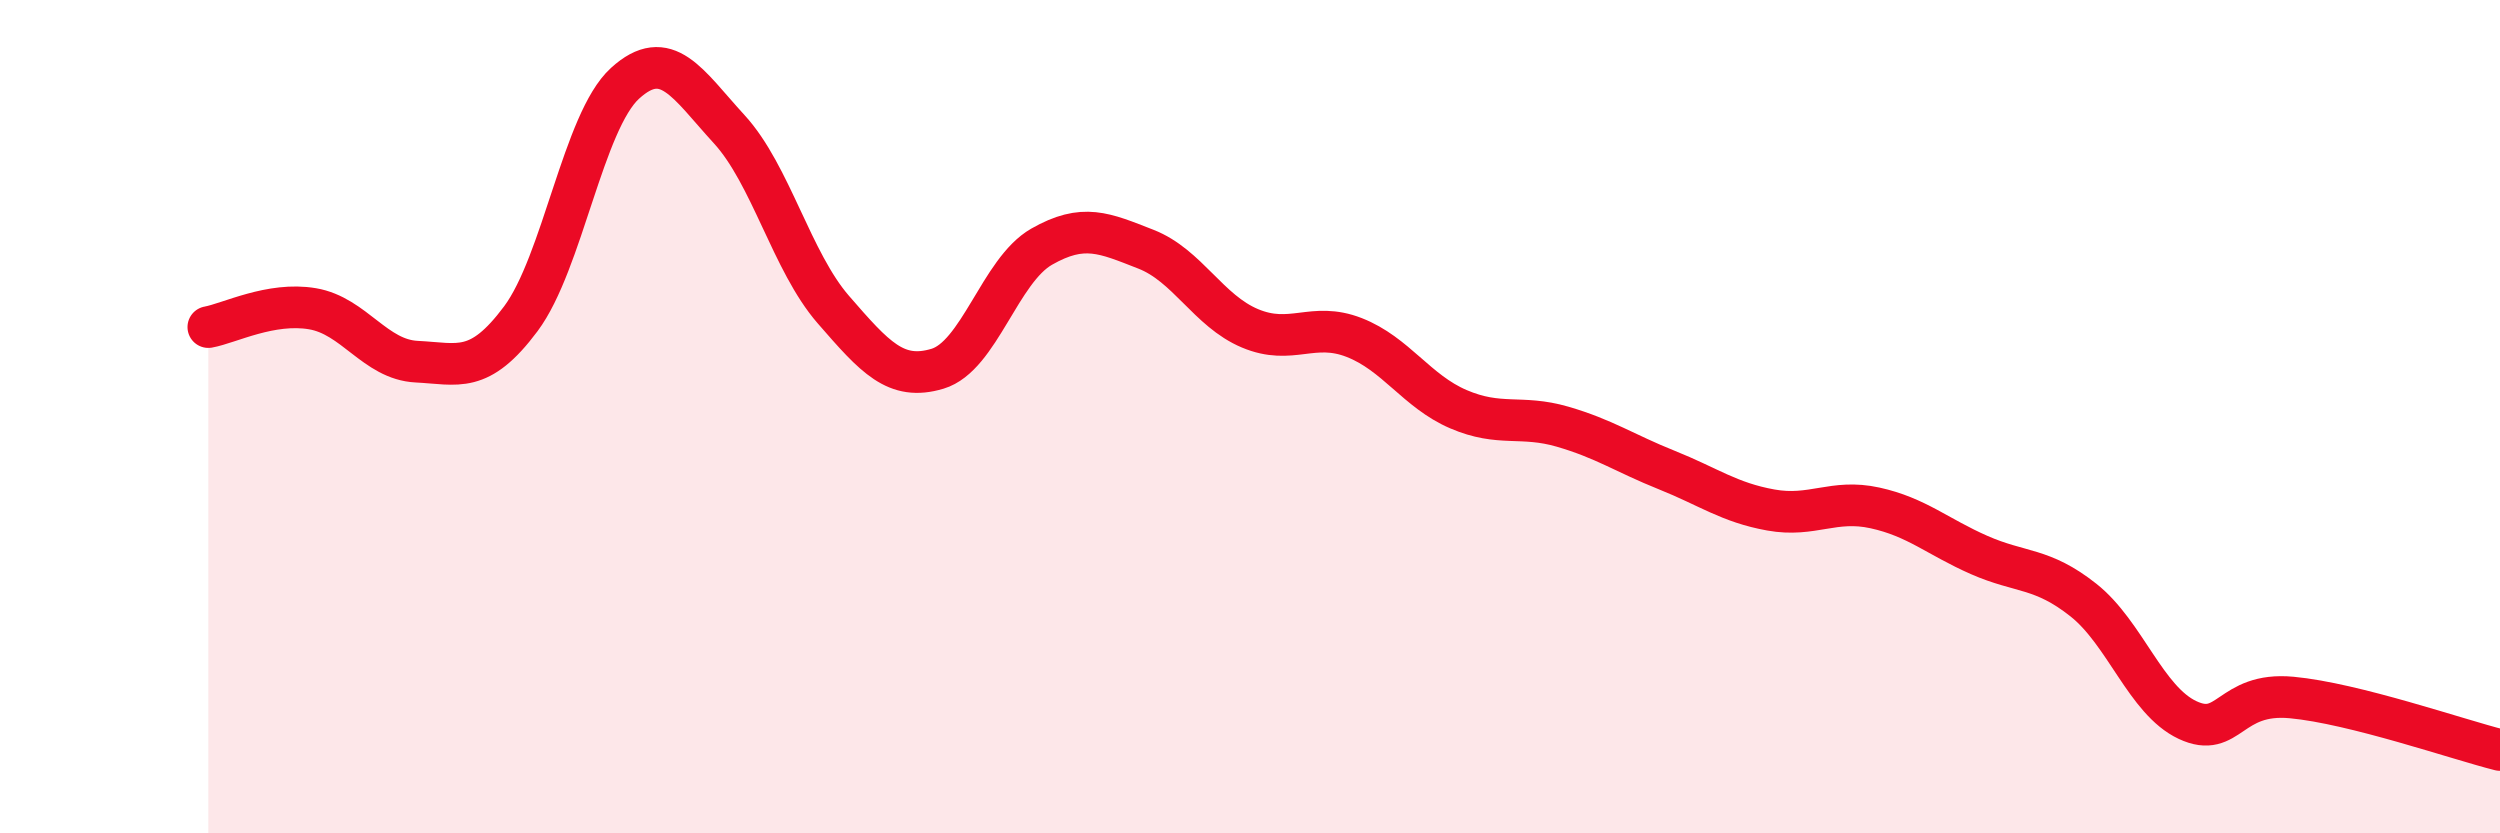
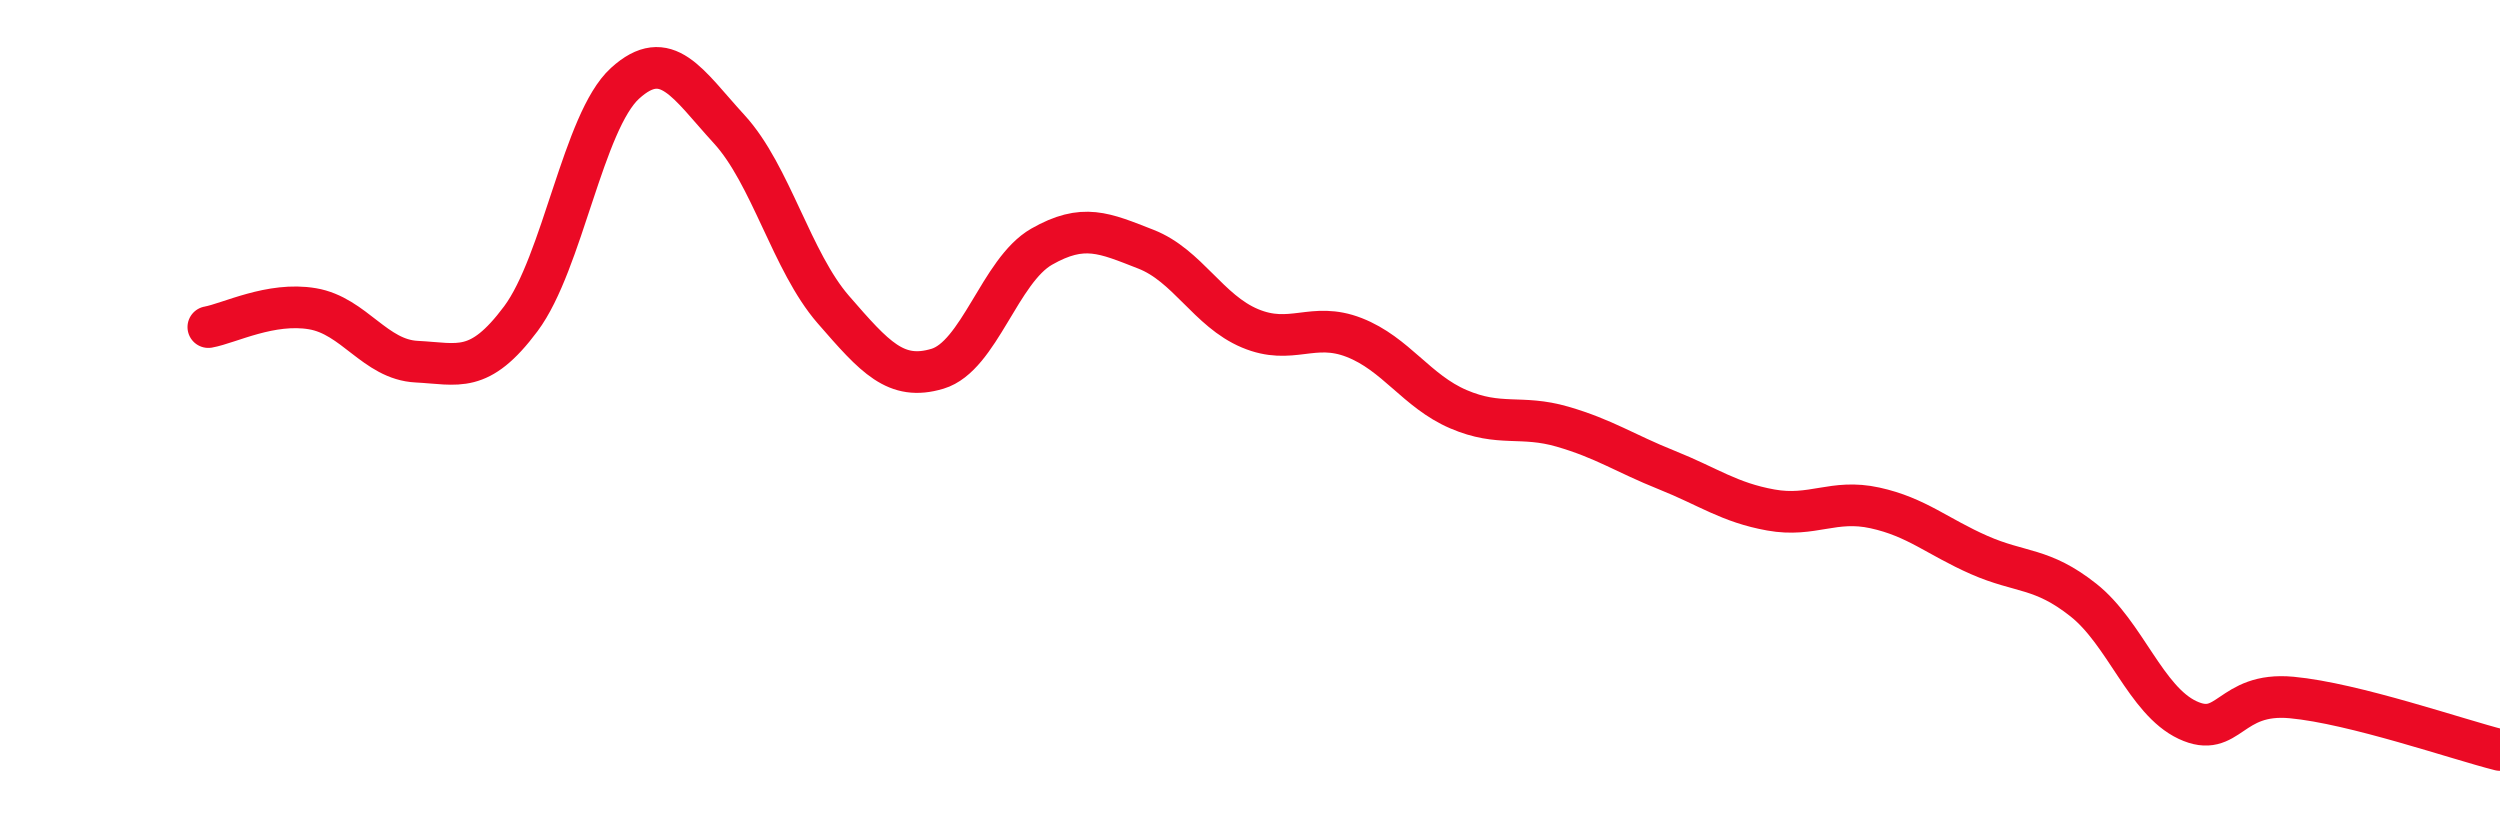
<svg xmlns="http://www.w3.org/2000/svg" width="60" height="20" viewBox="0 0 60 20">
-   <path d="M 5,7.85 C 5.5,7.76 6.5,7.24 7.5,7.41 C 8.5,7.58 9,8.63 10,8.68 C 11,8.73 11.5,8.99 12.5,7.65 C 13.5,6.31 14,2.91 15,2 C 16,1.09 16.5,2.01 17.5,3.1 C 18.5,4.19 19,6.28 20,7.43 C 21,8.58 21.5,9.15 22.5,8.85 C 23.5,8.55 24,6.49 25,5.92 C 26,5.35 26.5,5.59 27.5,5.98 C 28.5,6.37 29,7.46 30,7.88 C 31,8.3 31.5,7.71 32.5,8.1 C 33.5,8.49 34,9.39 35,9.82 C 36,10.25 36.5,9.95 37.5,10.24 C 38.5,10.53 39,10.88 40,11.28 C 41,11.68 41.5,12.06 42.5,12.24 C 43.5,12.42 44,11.97 45,12.19 C 46,12.41 46.5,12.88 47.5,13.32 C 48.5,13.76 49,13.61 50,14.4 C 51,15.19 51.5,16.81 52.5,17.28 C 53.5,17.75 53.5,16.6 55,16.74 C 56.5,16.88 59,17.75 60,18L60 20L5 20Z" fill="#EB0A25" opacity="0.1" stroke-linecap="round" stroke-linejoin="round" />
  <path d="M 5,7.85 C 5.5,7.76 6.5,7.24 7.5,7.41 C 8.5,7.58 9,8.63 10,8.68 C 11,8.73 11.5,8.99 12.5,7.65 C 13.5,6.31 14,2.91 15,2 C 16,1.09 16.5,2.01 17.5,3.1 C 18.5,4.19 19,6.28 20,7.43 C 21,8.58 21.5,9.15 22.5,8.85 C 23.5,8.55 24,6.49 25,5.92 C 26,5.35 26.5,5.59 27.5,5.98 C 28.5,6.37 29,7.46 30,7.88 C 31,8.3 31.5,7.71 32.5,8.1 C 33.5,8.49 34,9.39 35,9.82 C 36,10.25 36.5,9.95 37.5,10.24 C 38.5,10.53 39,10.88 40,11.28 C 41,11.68 41.5,12.06 42.5,12.24 C 43.5,12.42 44,11.97 45,12.19 C 46,12.41 46.5,12.88 47.5,13.32 C 48.5,13.76 49,13.61 50,14.4 C 51,15.19 51.5,16.81 52.5,17.28 C 53.5,17.75 53.5,16.6 55,16.74 C 56.5,16.88 59,17.75 60,18" stroke="#EB0A25" stroke-width="1" fill="none" stroke-linecap="round" stroke-linejoin="round" />
</svg>